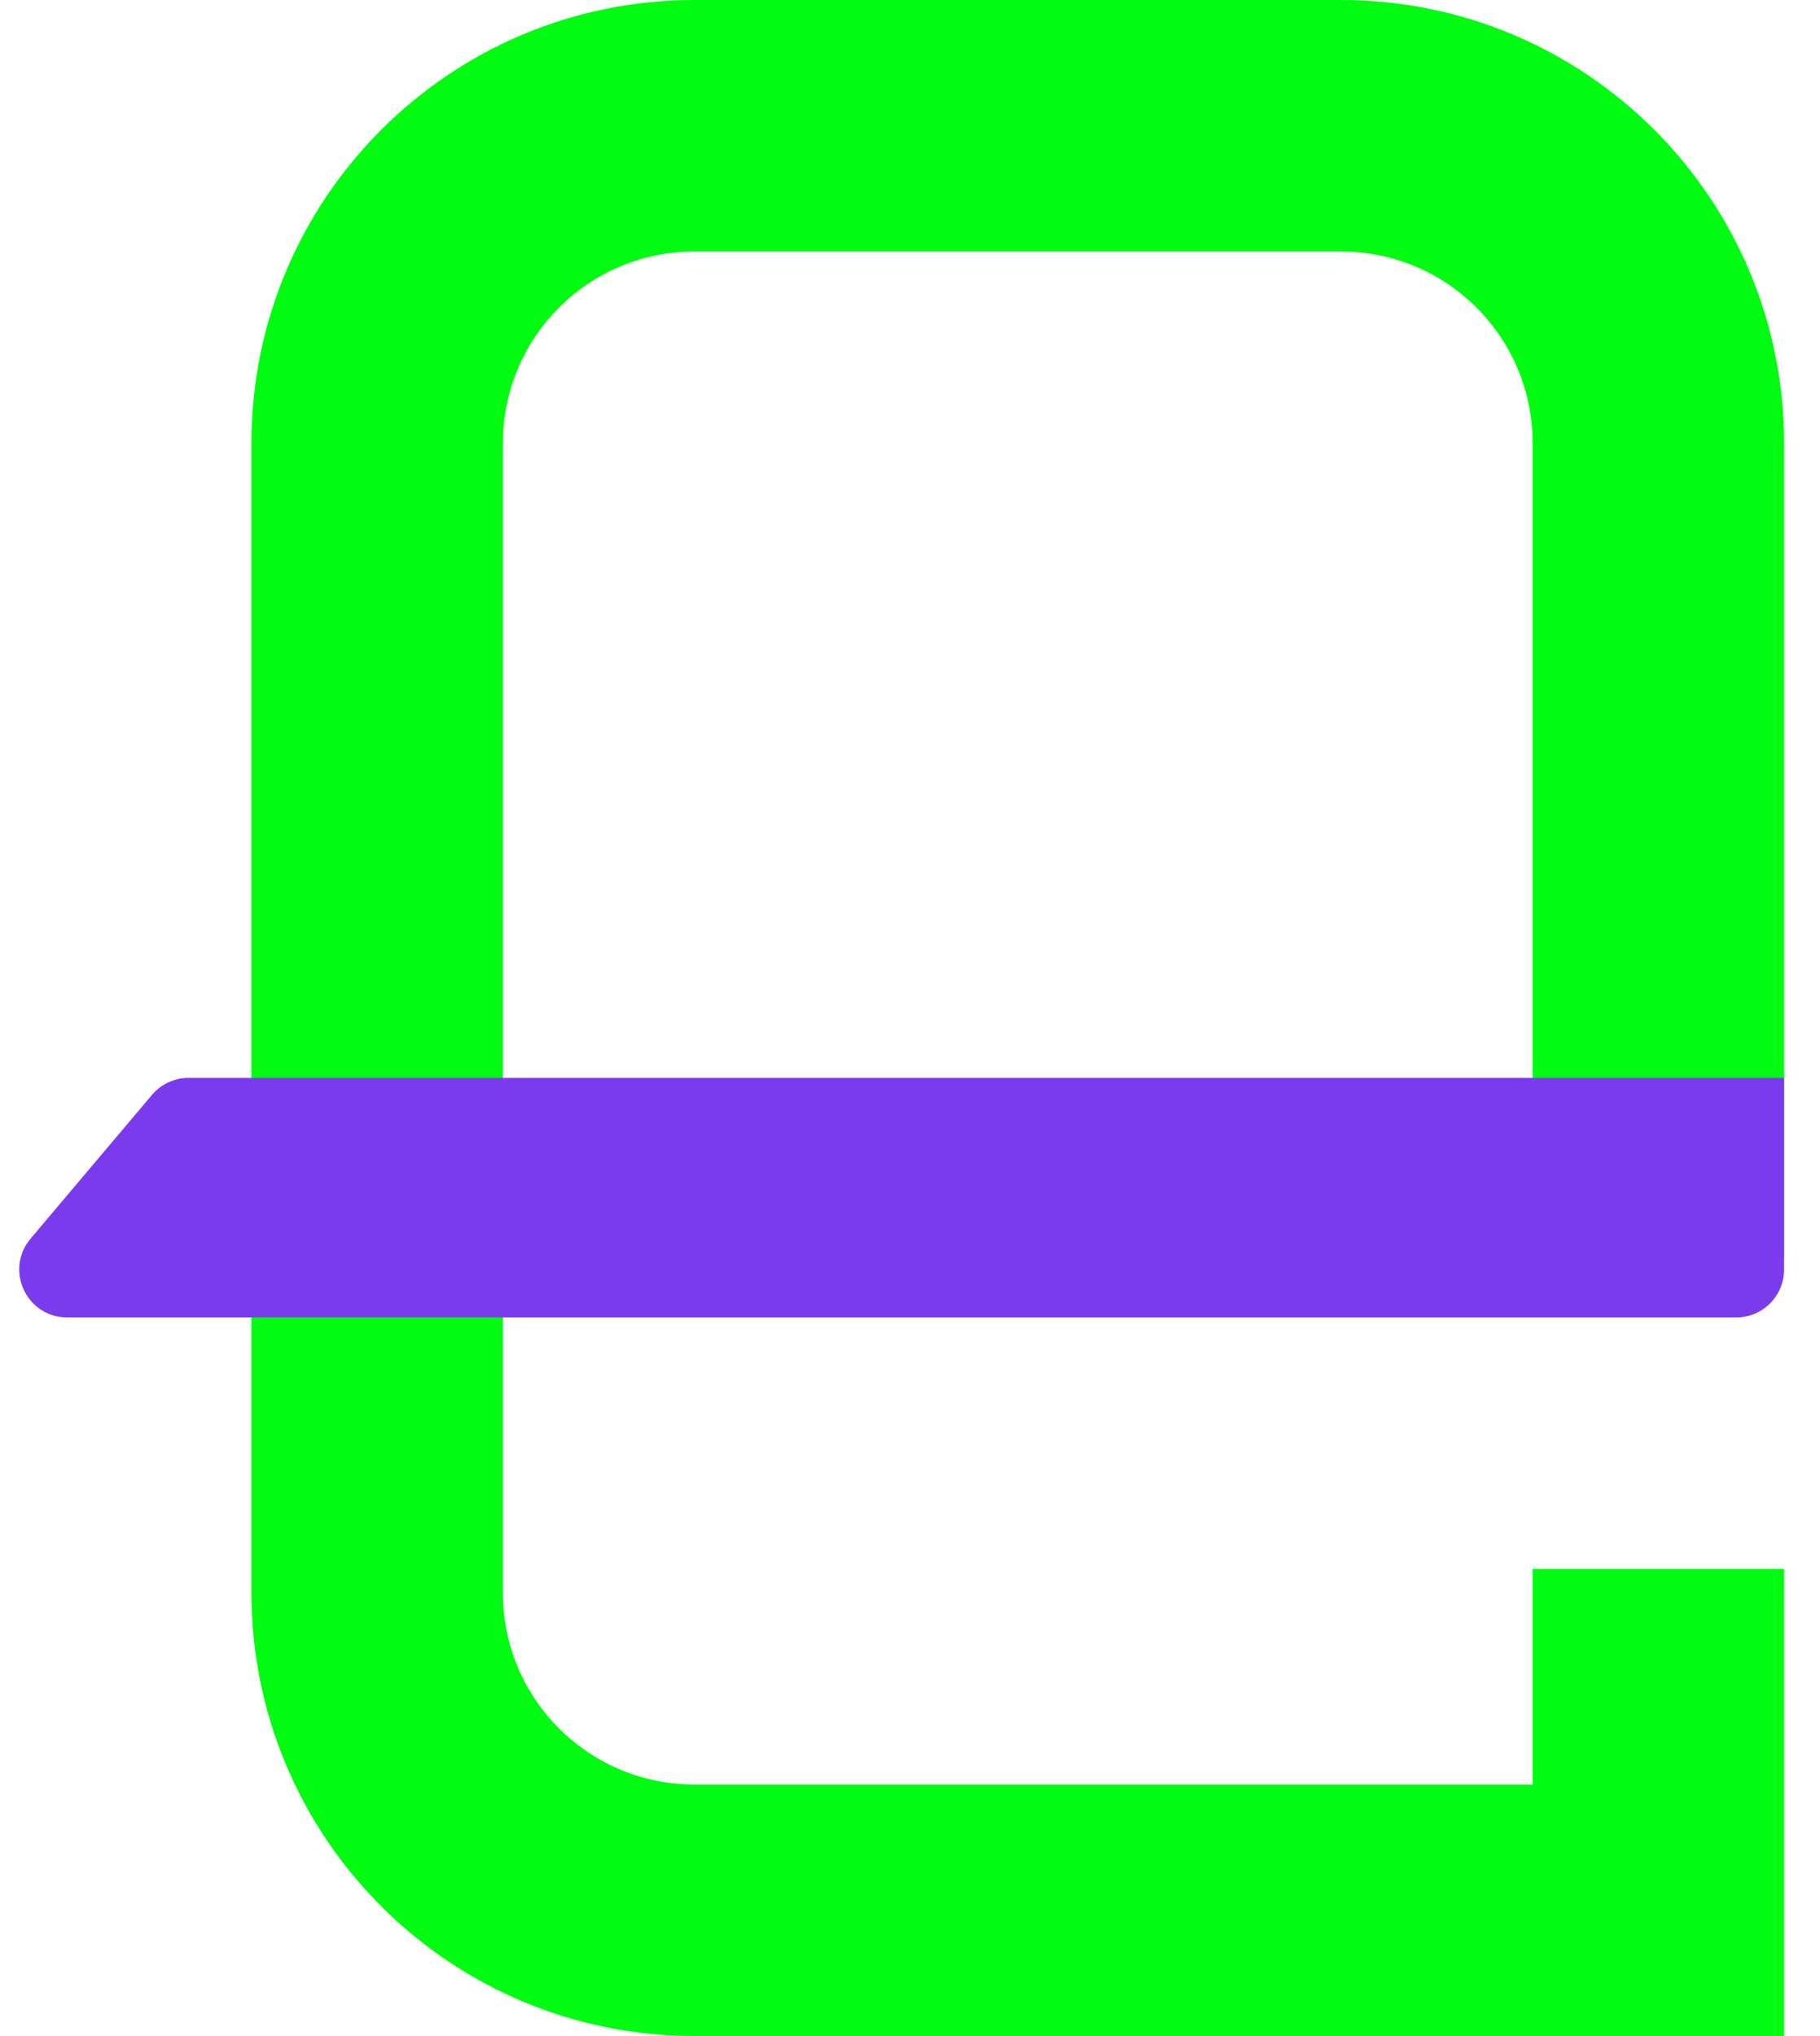
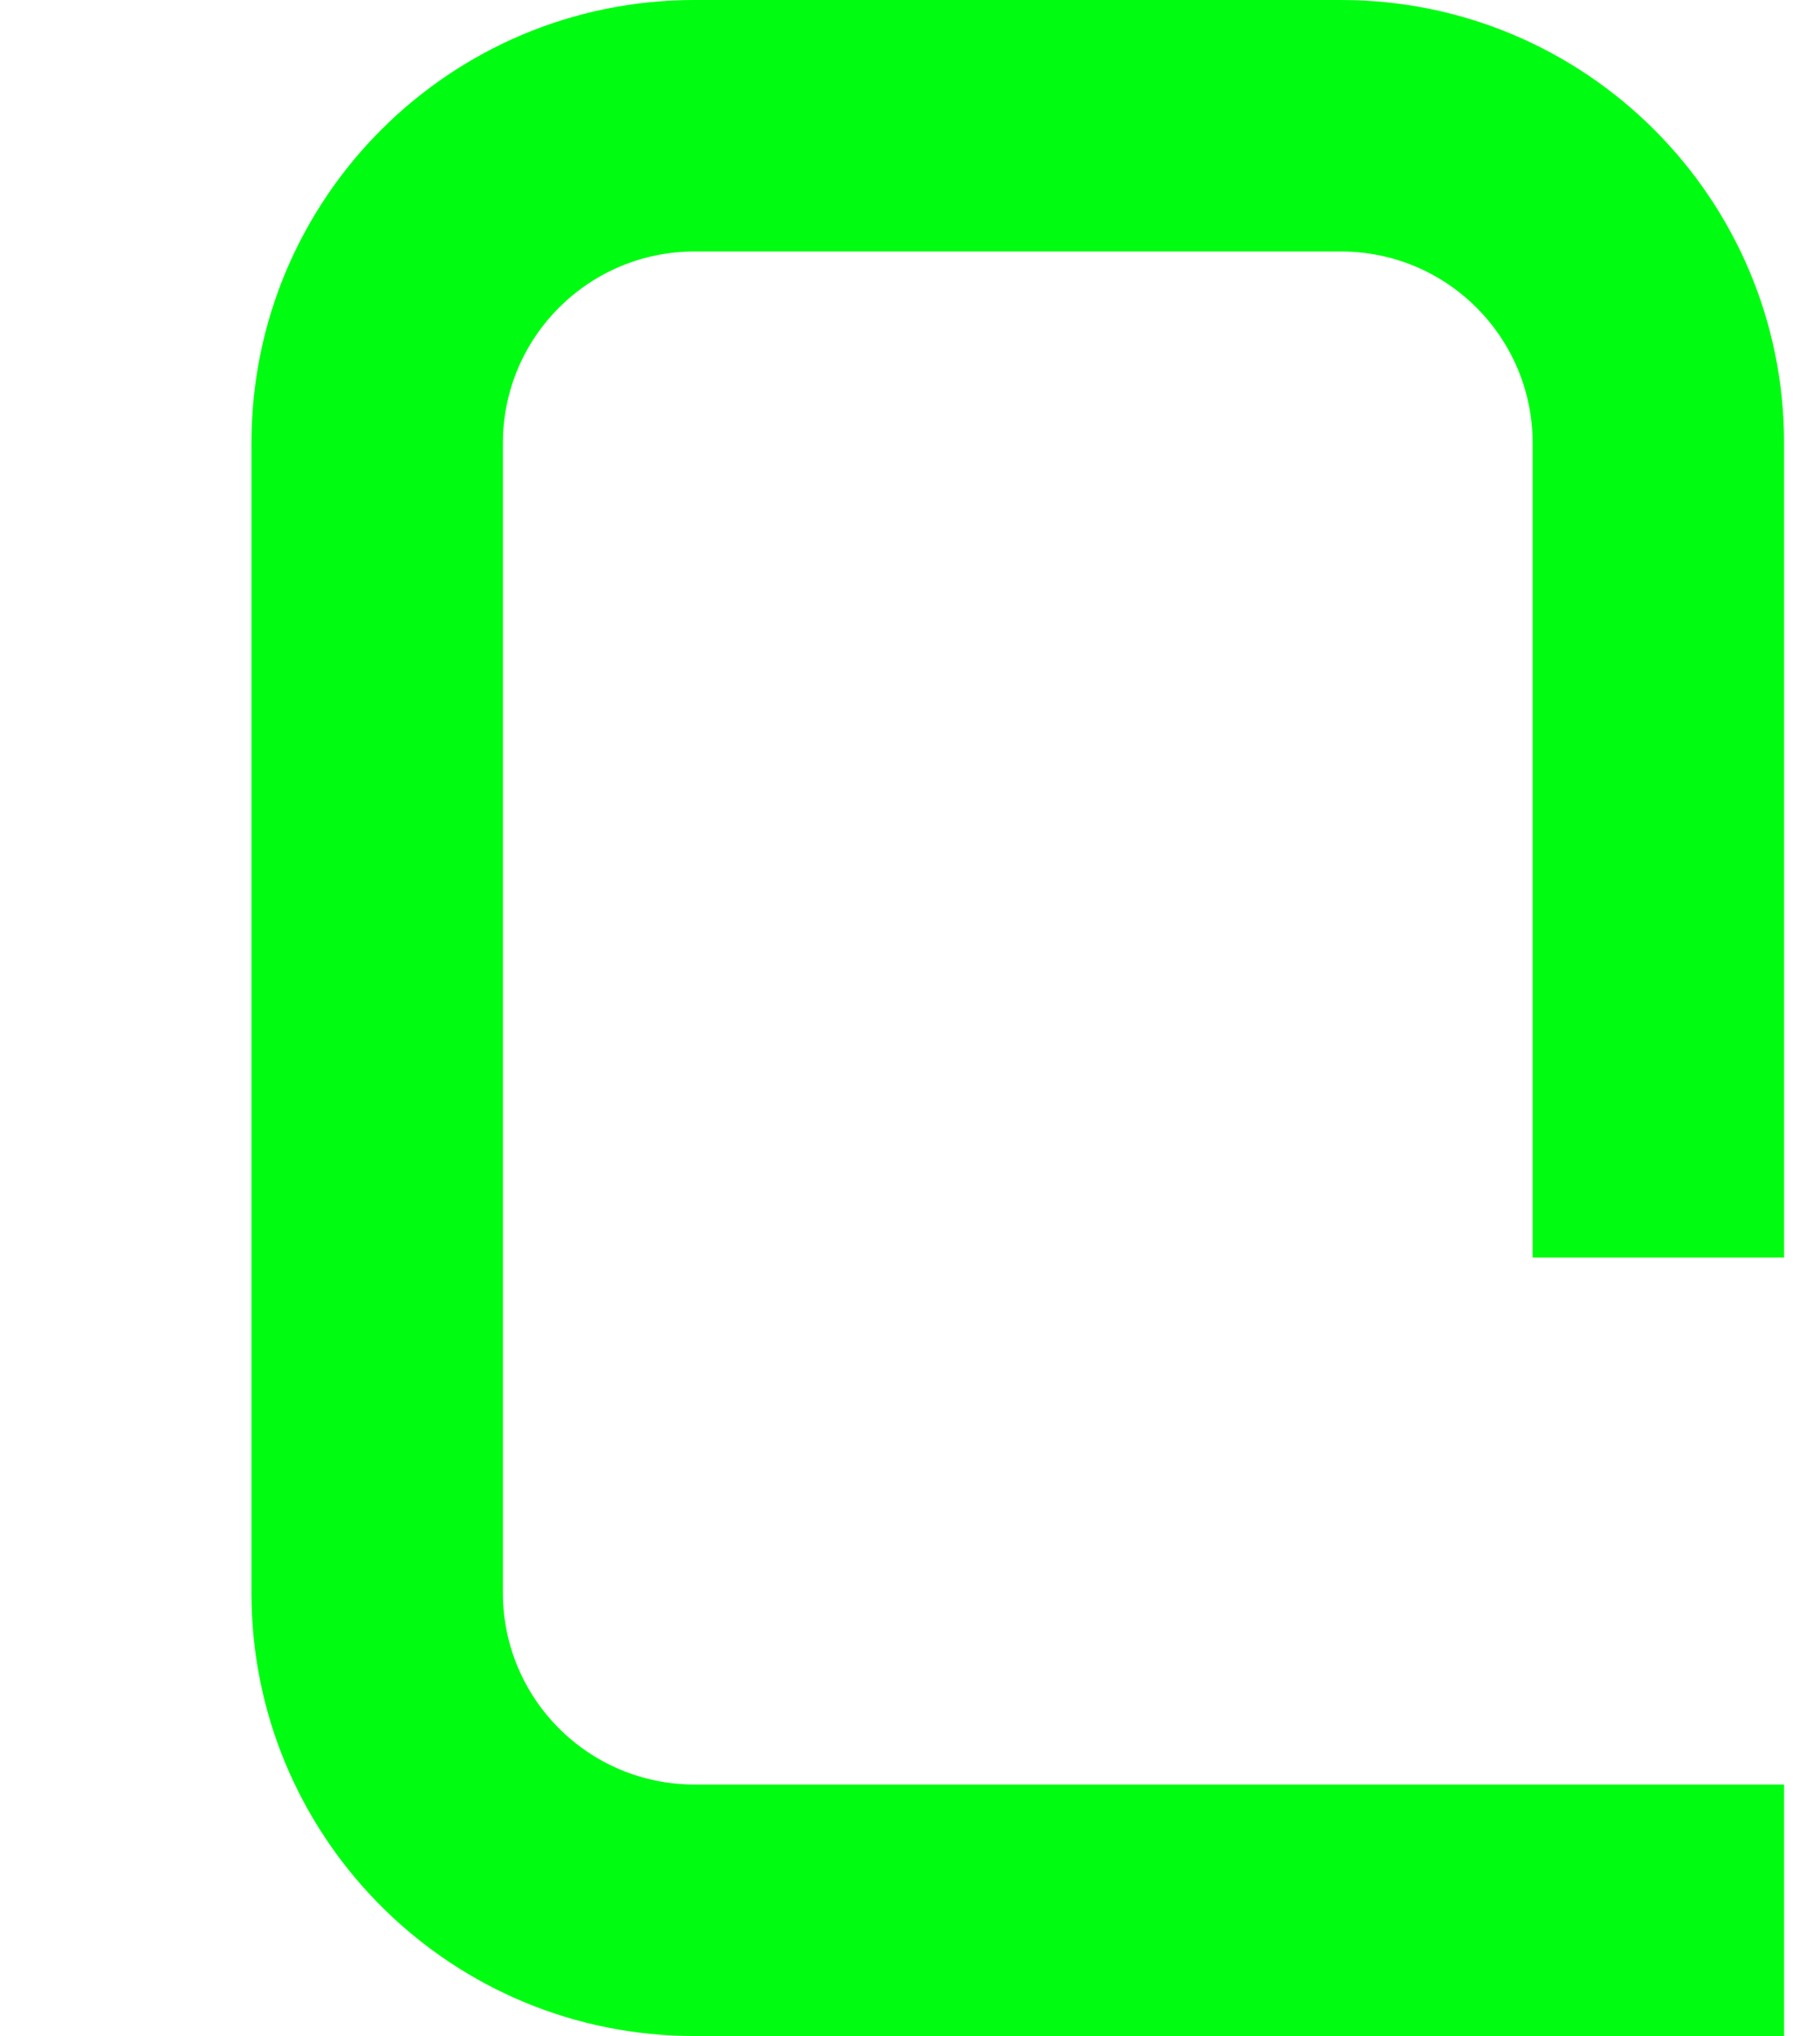
<svg xmlns="http://www.w3.org/2000/svg" width="152" height="170" viewBox="0 0 152 170" fill="none">
-   <path d="M112 0C132.435 0 149 16.566 149 37V105H128V37C128 28.163 120.837 21 112 21H58C49.163 21 42 28.163 42 37V133C42 141.837 49.163 149 58 149H128V131H149V170H58C37.885 170 21.518 153.948 21.012 133.955L21 133V37C21 16.566 37.566 0 58 0H112Z" fill="#00FD11" />
-   <path d="M12.69 91.419C13.45 90.519 14.569 90 15.746 90H149V106C149 108.209 147.209 110 145 110H5.613C2.21 110 0.361 106.02 2.557 103.419L12.69 91.419Z" fill="#7C3AED" />
+   <path d="M112 0C132.435 0 149 16.566 149 37V105H128V37C128 28.163 120.837 21 112 21H58C49.163 21 42 28.163 42 37V133C42 141.837 49.163 149 58 149H128H149V170H58C37.885 170 21.518 153.948 21.012 133.955L21 133V37C21 16.566 37.566 0 58 0H112Z" fill="#00FD11" />
</svg>